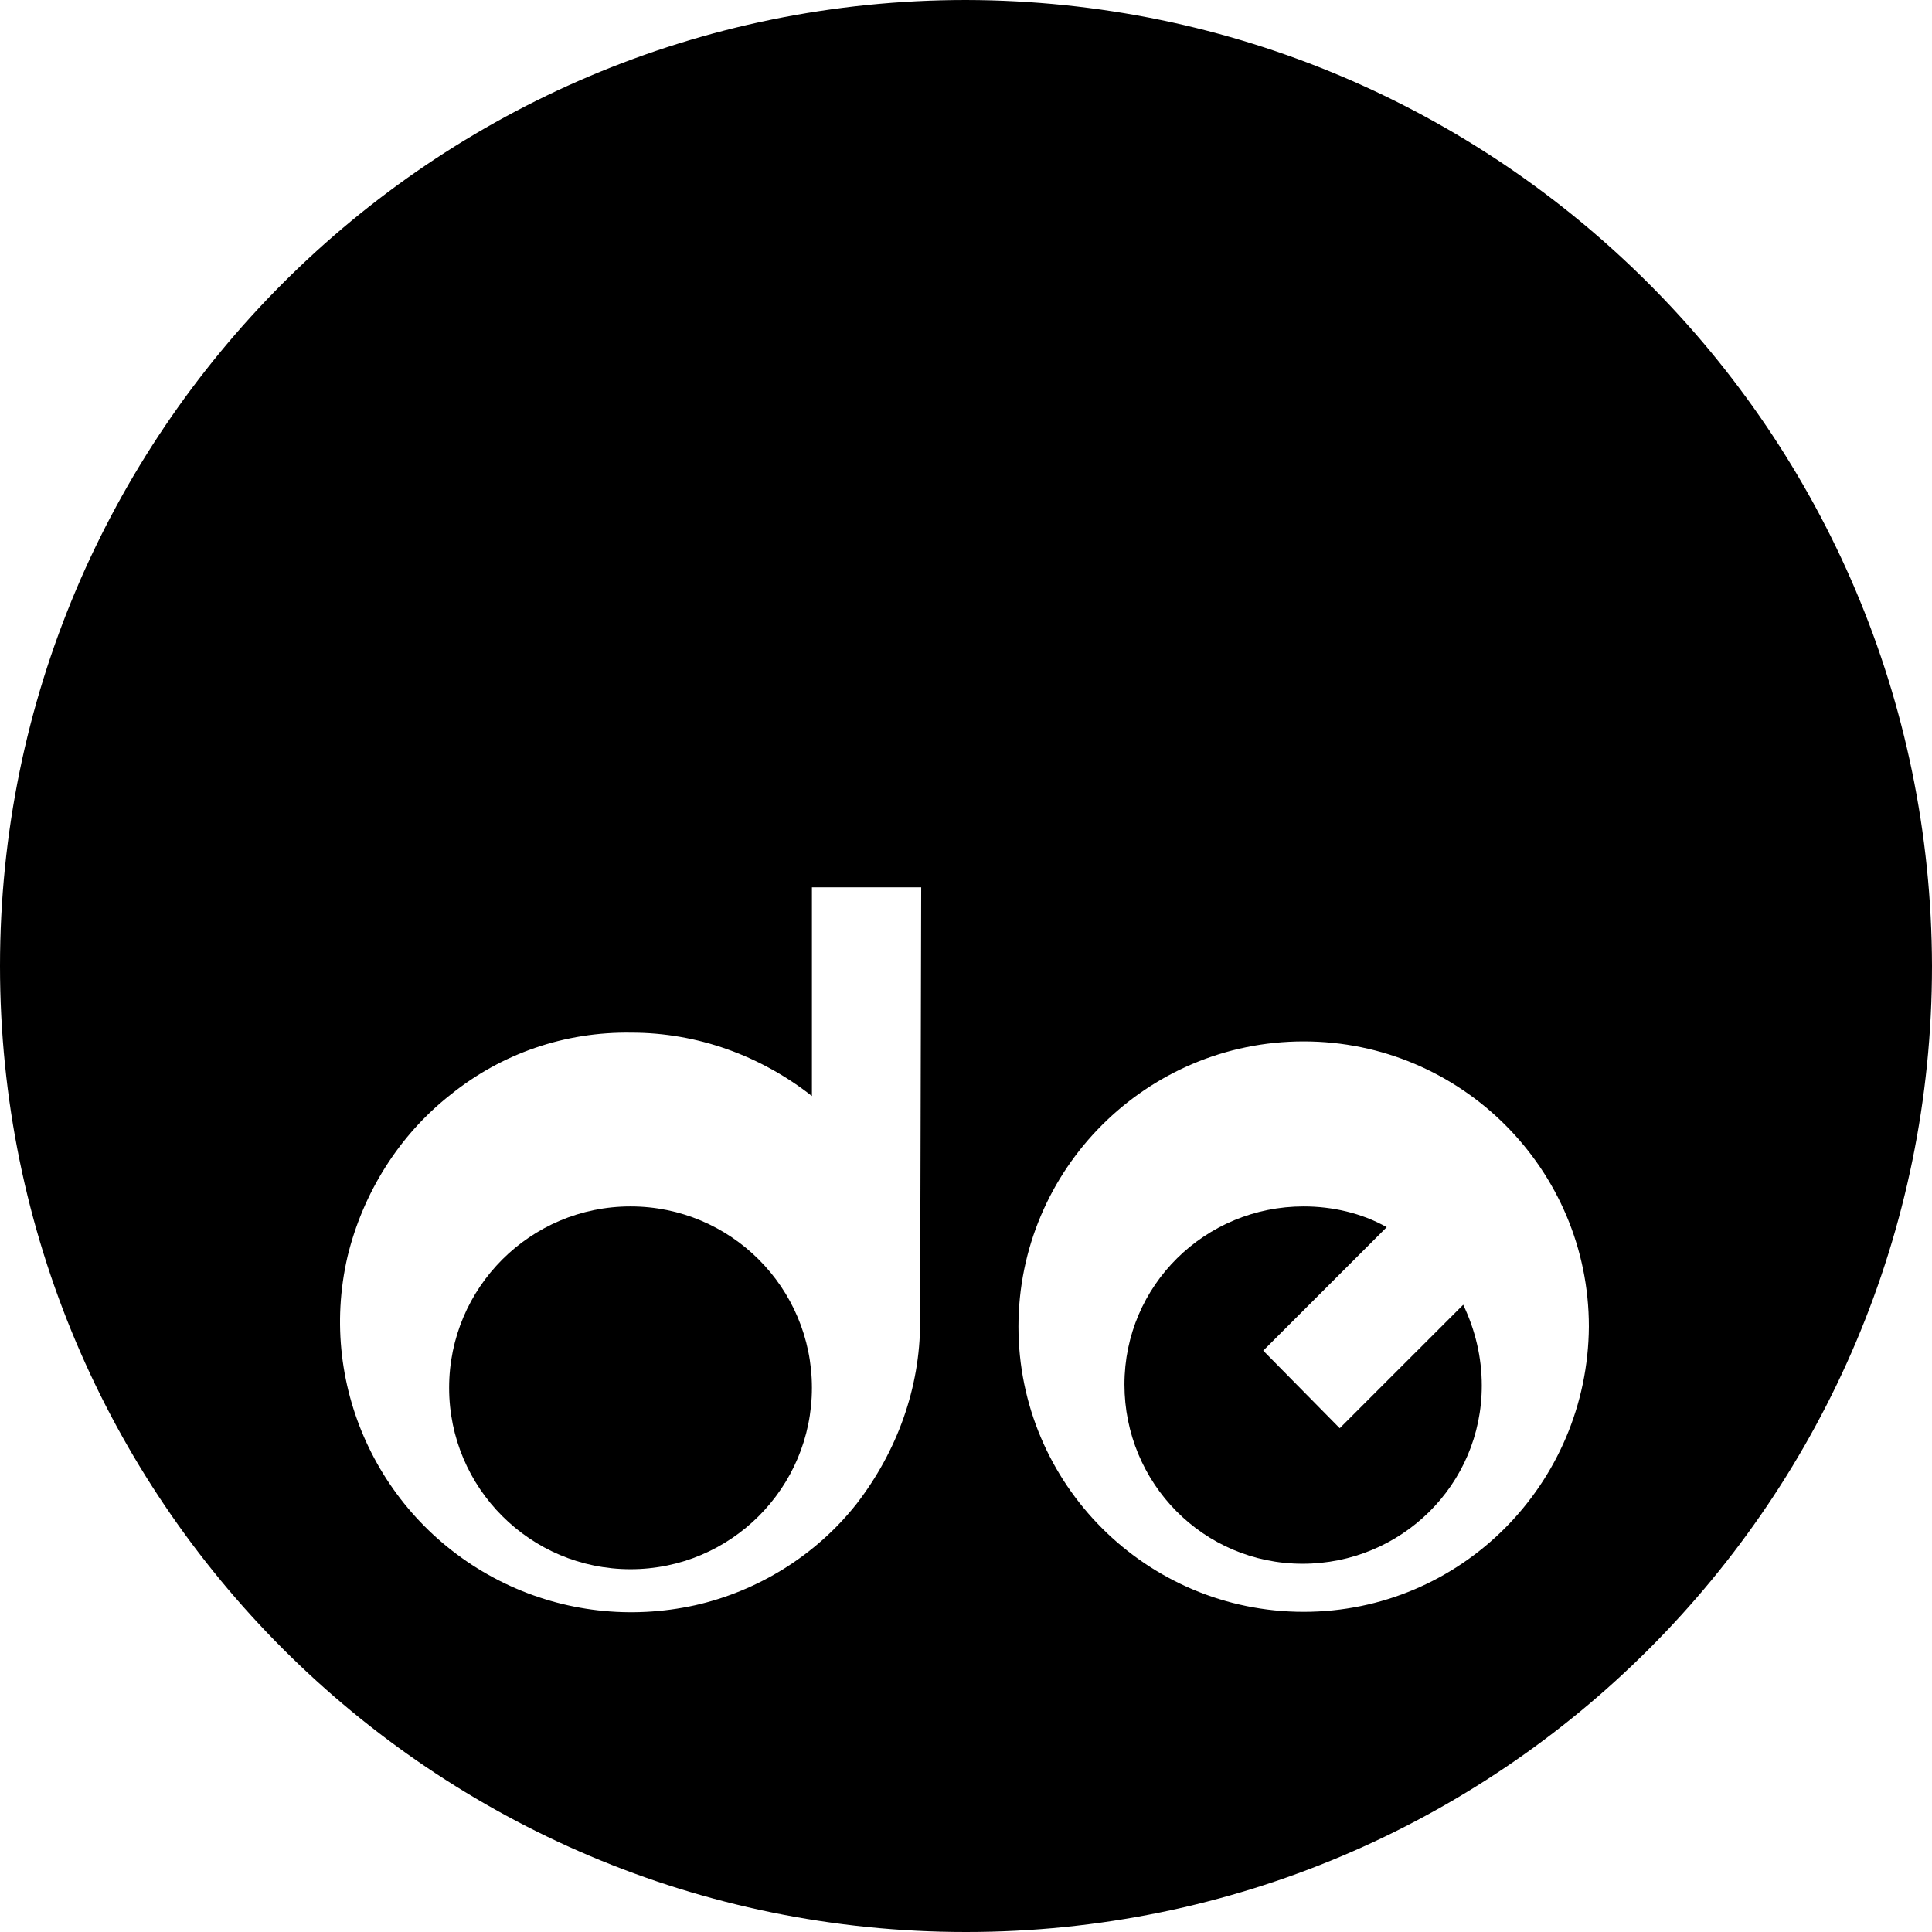
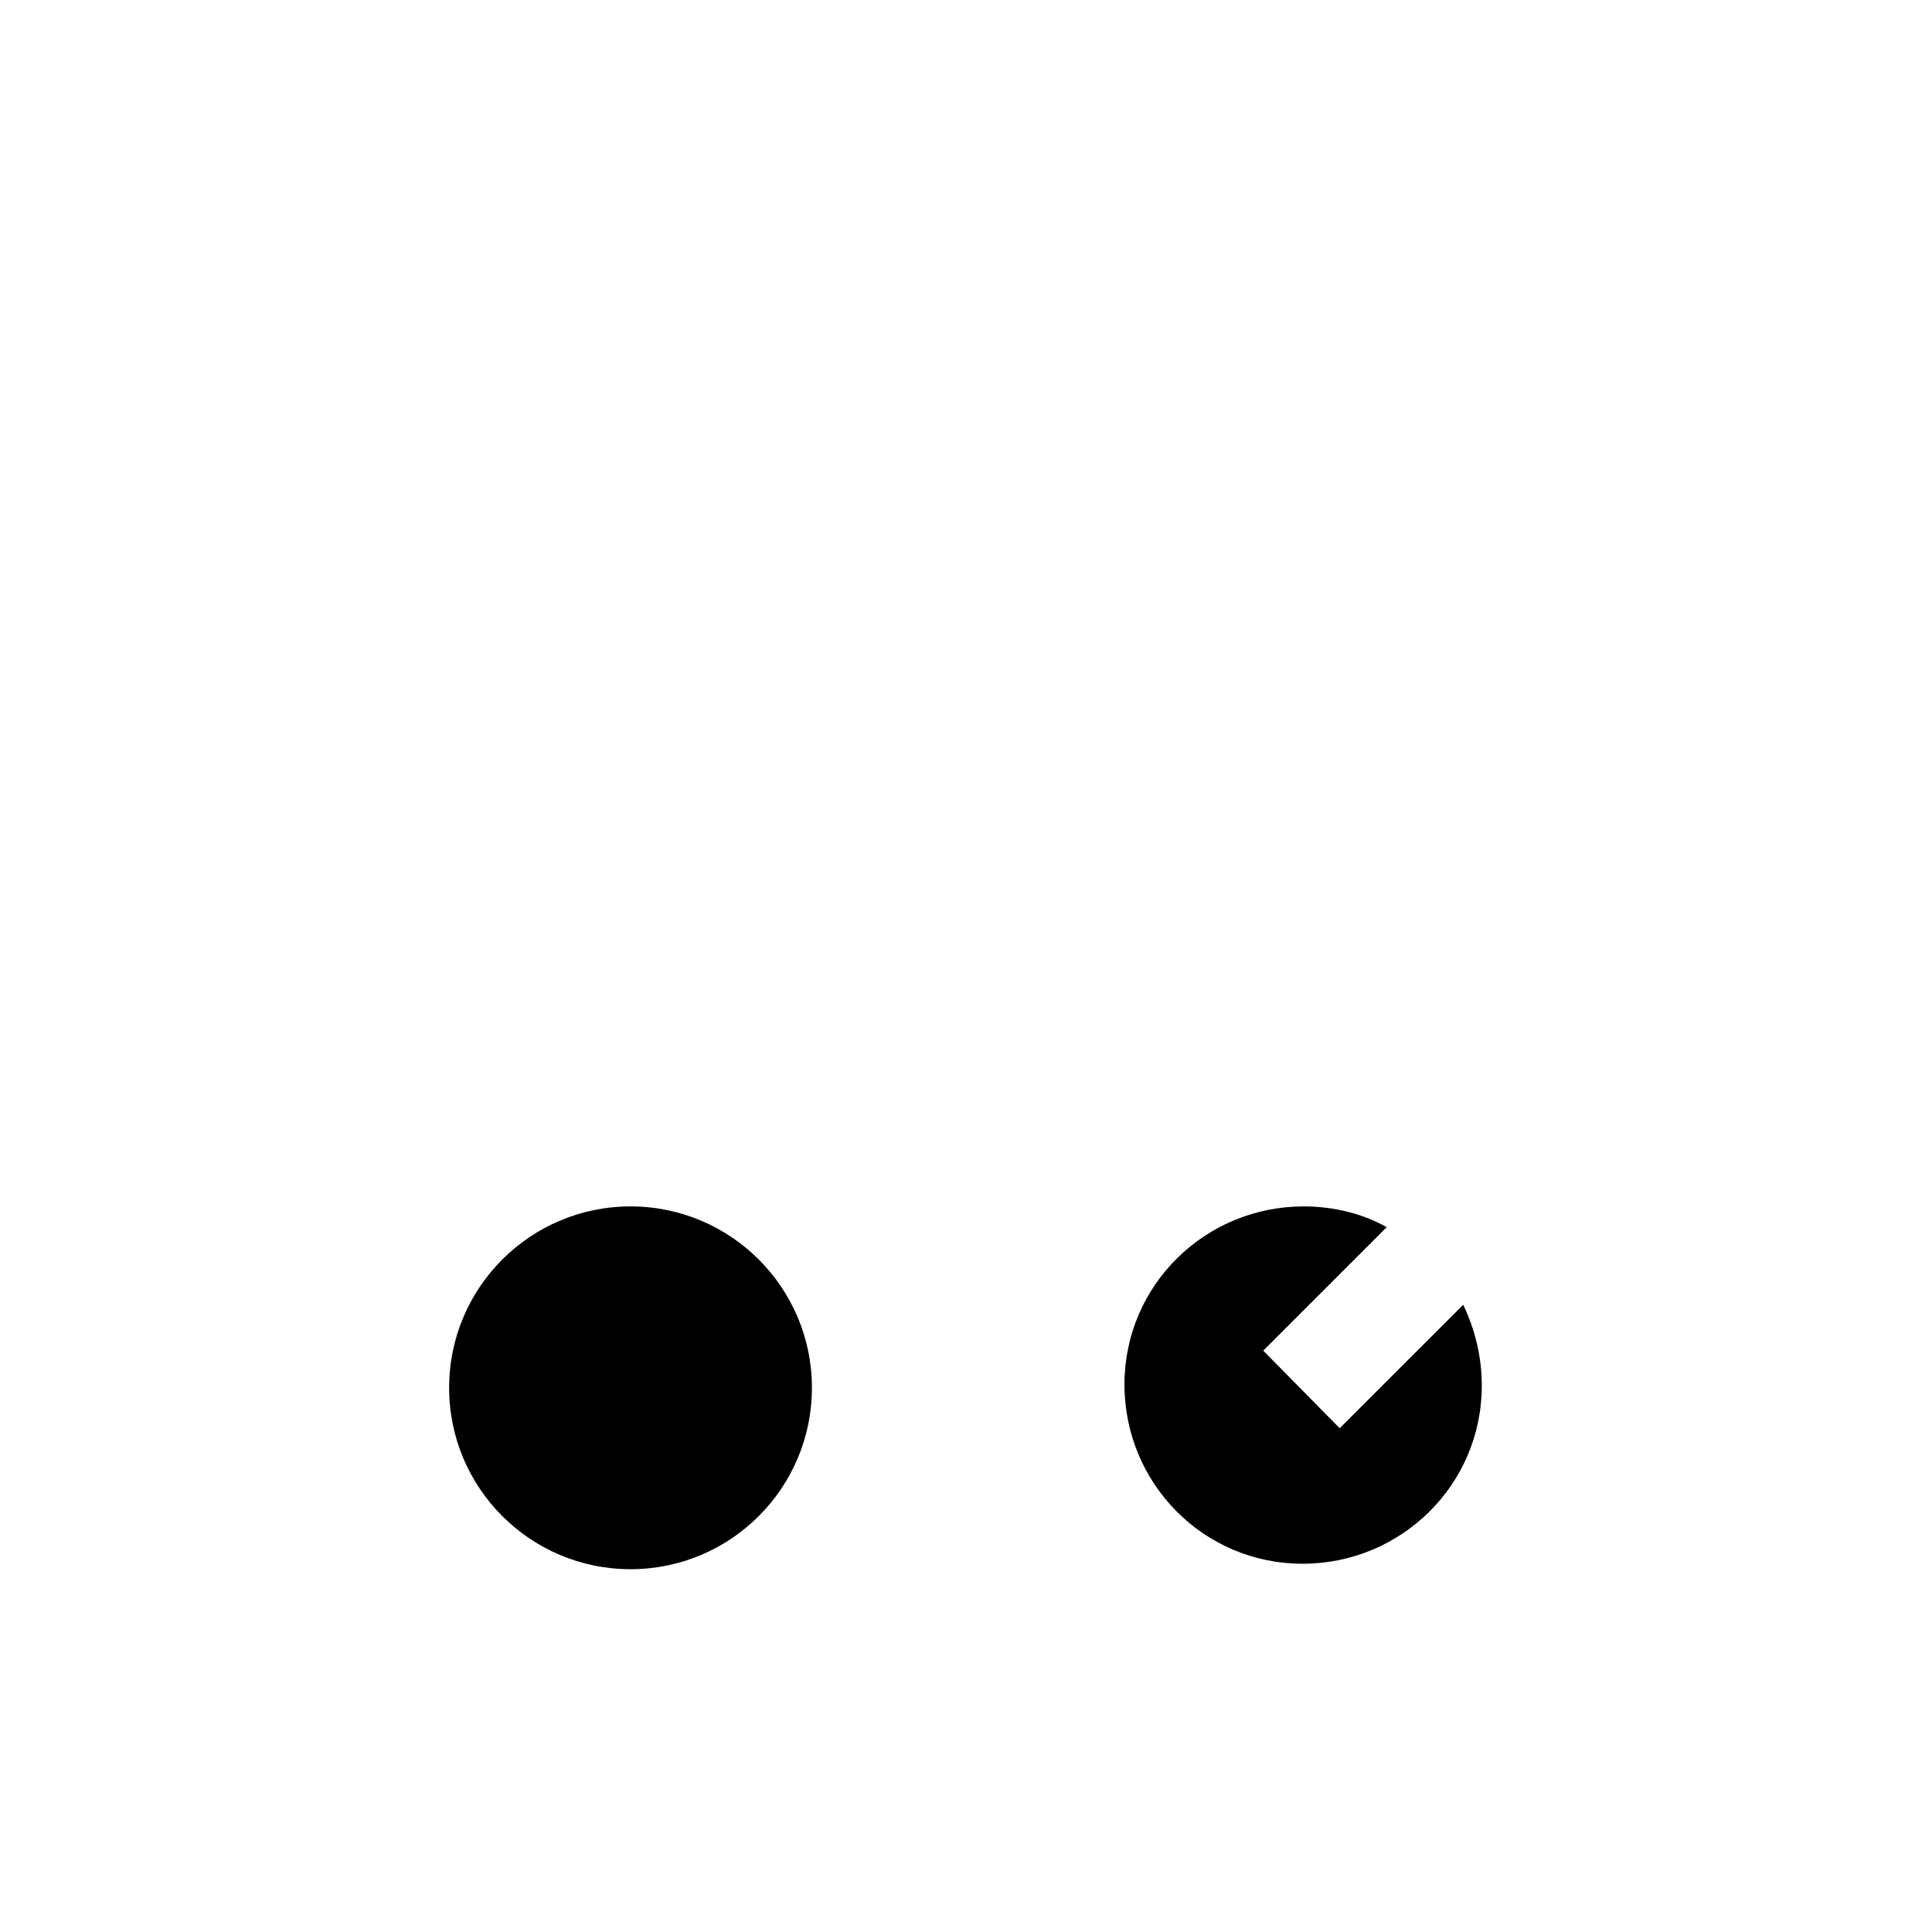
<svg xmlns="http://www.w3.org/2000/svg" version="1.1" id="图层_1" x="0px" y="0px" viewBox="0 0 176.8 176.8" style="enable-background:new 0 0 176.8 176.8;" xml:space="preserve">
  <title>资源 7</title>
  <g>
    <g id="图层_1-2">
      <path d="M122.6,130.7l-7-7.1l11.3-11.3c-2.3-1.3-5-1.9-7.6-1.9c-9,0-16.4,7.2-16.4,16.3c0,9,7.2,16.4,16.3,16.4    c9,0,16.4-7.2,16.4-16.3c0-2.6-0.6-5.1-1.7-7.4L122.6,130.7z" />
      <circle cx="57.7" cy="127" r="16.6" />
-       <path d="M88.4,0C39.6,0,0,39.6,0,88.4s39.6,88.4,88.4,88.4s88.4-39.6,88.4-88.4c0,0,0,0,0,0C176.7,39.6,137.2,0.1,88.4,0z     M84.2,121c0,6-2.1,11.8-5.8,16.6c-3.7,4.7-9,8-14.8,9.3c-5.9,1.3-12,0.6-17.4-2C35,139.5,29,127.1,31.8,115    c1.4-5.8,4.7-11.1,9.4-14.8c4.7-3.8,10.5-5.8,16.6-5.7c6,0,11.8,2.1,16.5,5.8V81.2h10L84.2,121z M119.3,147.5    c-14.4,0-26.1-11.7-26.1-26.1s11.7-26.1,26.1-26.1s26.1,11.7,26.1,26.1C145.3,135.8,133.7,147.5,119.3,147.5L119.3,147.5z" />
    </g>
  </g>
</svg>